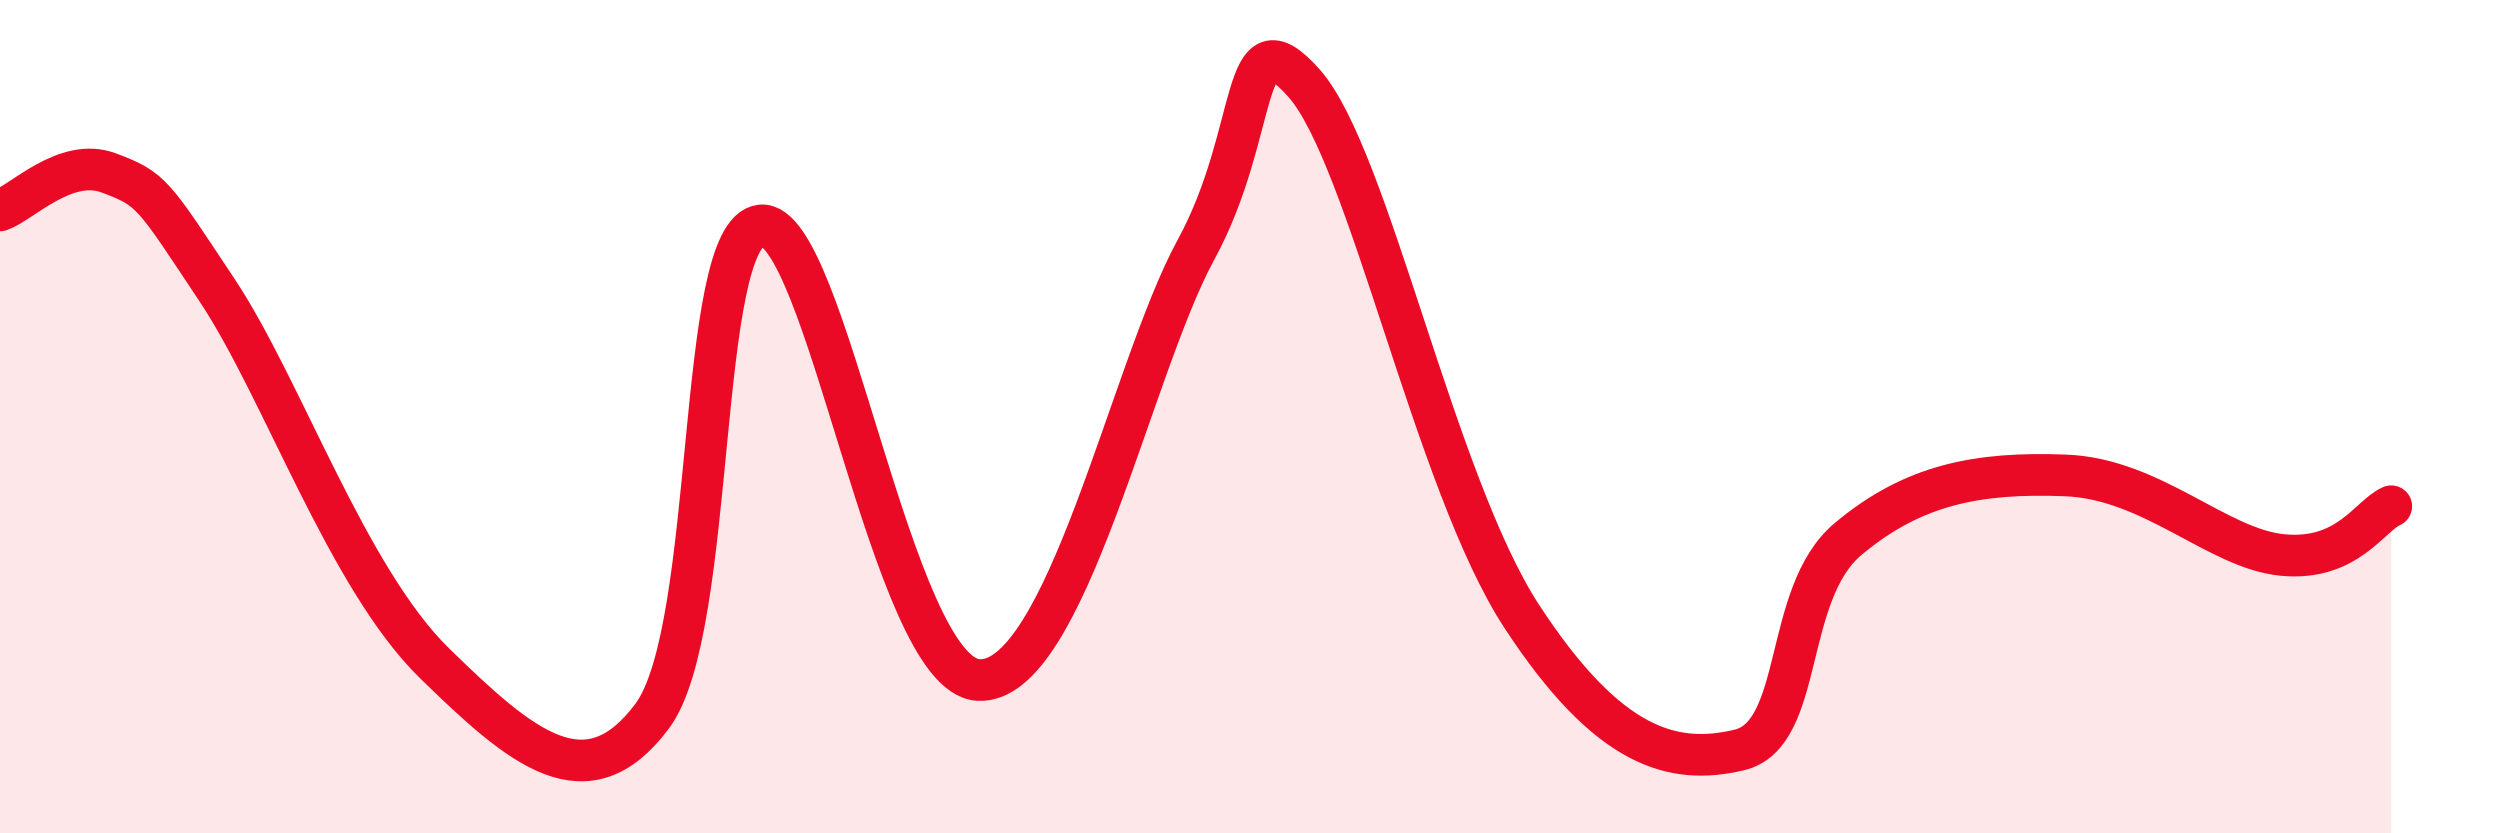
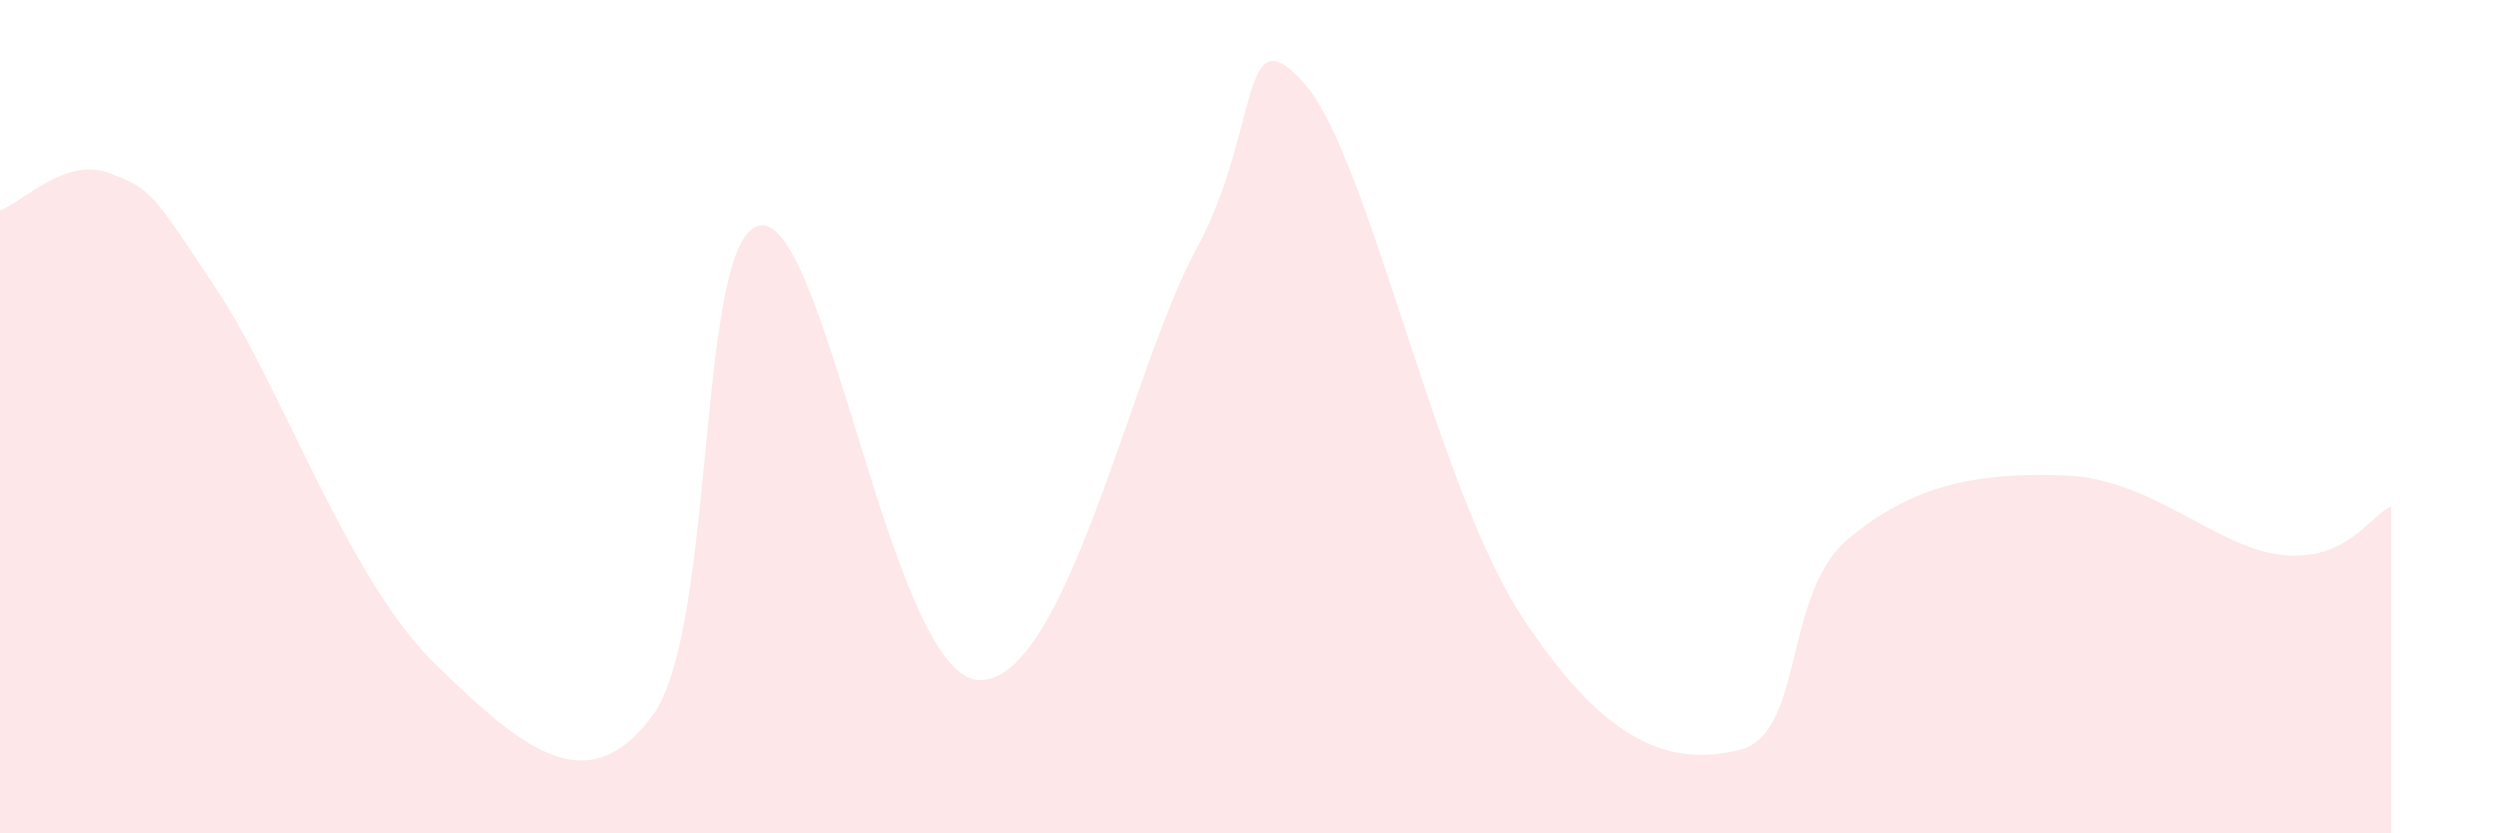
<svg xmlns="http://www.w3.org/2000/svg" width="60" height="20" viewBox="0 0 60 20">
  <path d="M 0,5.05 C 0.52,4.87 1.57,3.76 2.61,4.15 C 3.65,4.54 3.66,4.63 5.22,6.98 C 6.78,9.33 8.34,13.88 10.43,15.92 C 12.52,17.96 14.08,19.29 15.65,17.19 C 17.22,15.09 16.69,5.58 18.26,5.41 C 19.83,5.24 21.39,16.2 23.48,16.32 C 25.57,16.44 27.14,8.86 28.7,6 C 30.26,3.14 29.74,0.24 31.3,2 C 32.86,3.76 34.43,11.59 36.52,14.79 C 38.61,17.99 40.17,18.37 41.74,18 C 43.31,17.63 42.78,14.26 44.35,12.94 C 45.92,11.62 47.48,11.33 49.57,11.41 C 51.66,11.49 53.22,13.17 54.78,13.32 C 56.34,13.47 56.87,12.38 57.39,12.15L57.39 20L0 20Z" fill="#EB0A25" opacity="0.1" stroke-linecap="round" stroke-linejoin="round" />
-   <path d="M 0,5.05 C 0.52,4.87 1.57,3.76 2.61,4.15 C 3.65,4.54 3.66,4.63 5.22,6.98 C 6.78,9.33 8.34,13.88 10.43,15.92 C 12.52,17.96 14.08,19.29 15.65,17.19 C 17.22,15.09 16.69,5.58 18.26,5.41 C 19.83,5.24 21.39,16.2 23.48,16.32 C 25.57,16.44 27.14,8.86 28.7,6 C 30.26,3.14 29.74,0.24 31.3,2 C 32.86,3.76 34.43,11.59 36.52,14.79 C 38.61,17.99 40.17,18.37 41.74,18 C 43.31,17.63 42.78,14.26 44.35,12.94 C 45.92,11.62 47.48,11.33 49.57,11.41 C 51.66,11.49 53.22,13.17 54.78,13.32 C 56.34,13.47 56.87,12.38 57.39,12.15" stroke="#EB0A25" stroke-width="1" fill="none" stroke-linecap="round" stroke-linejoin="round" />
</svg>